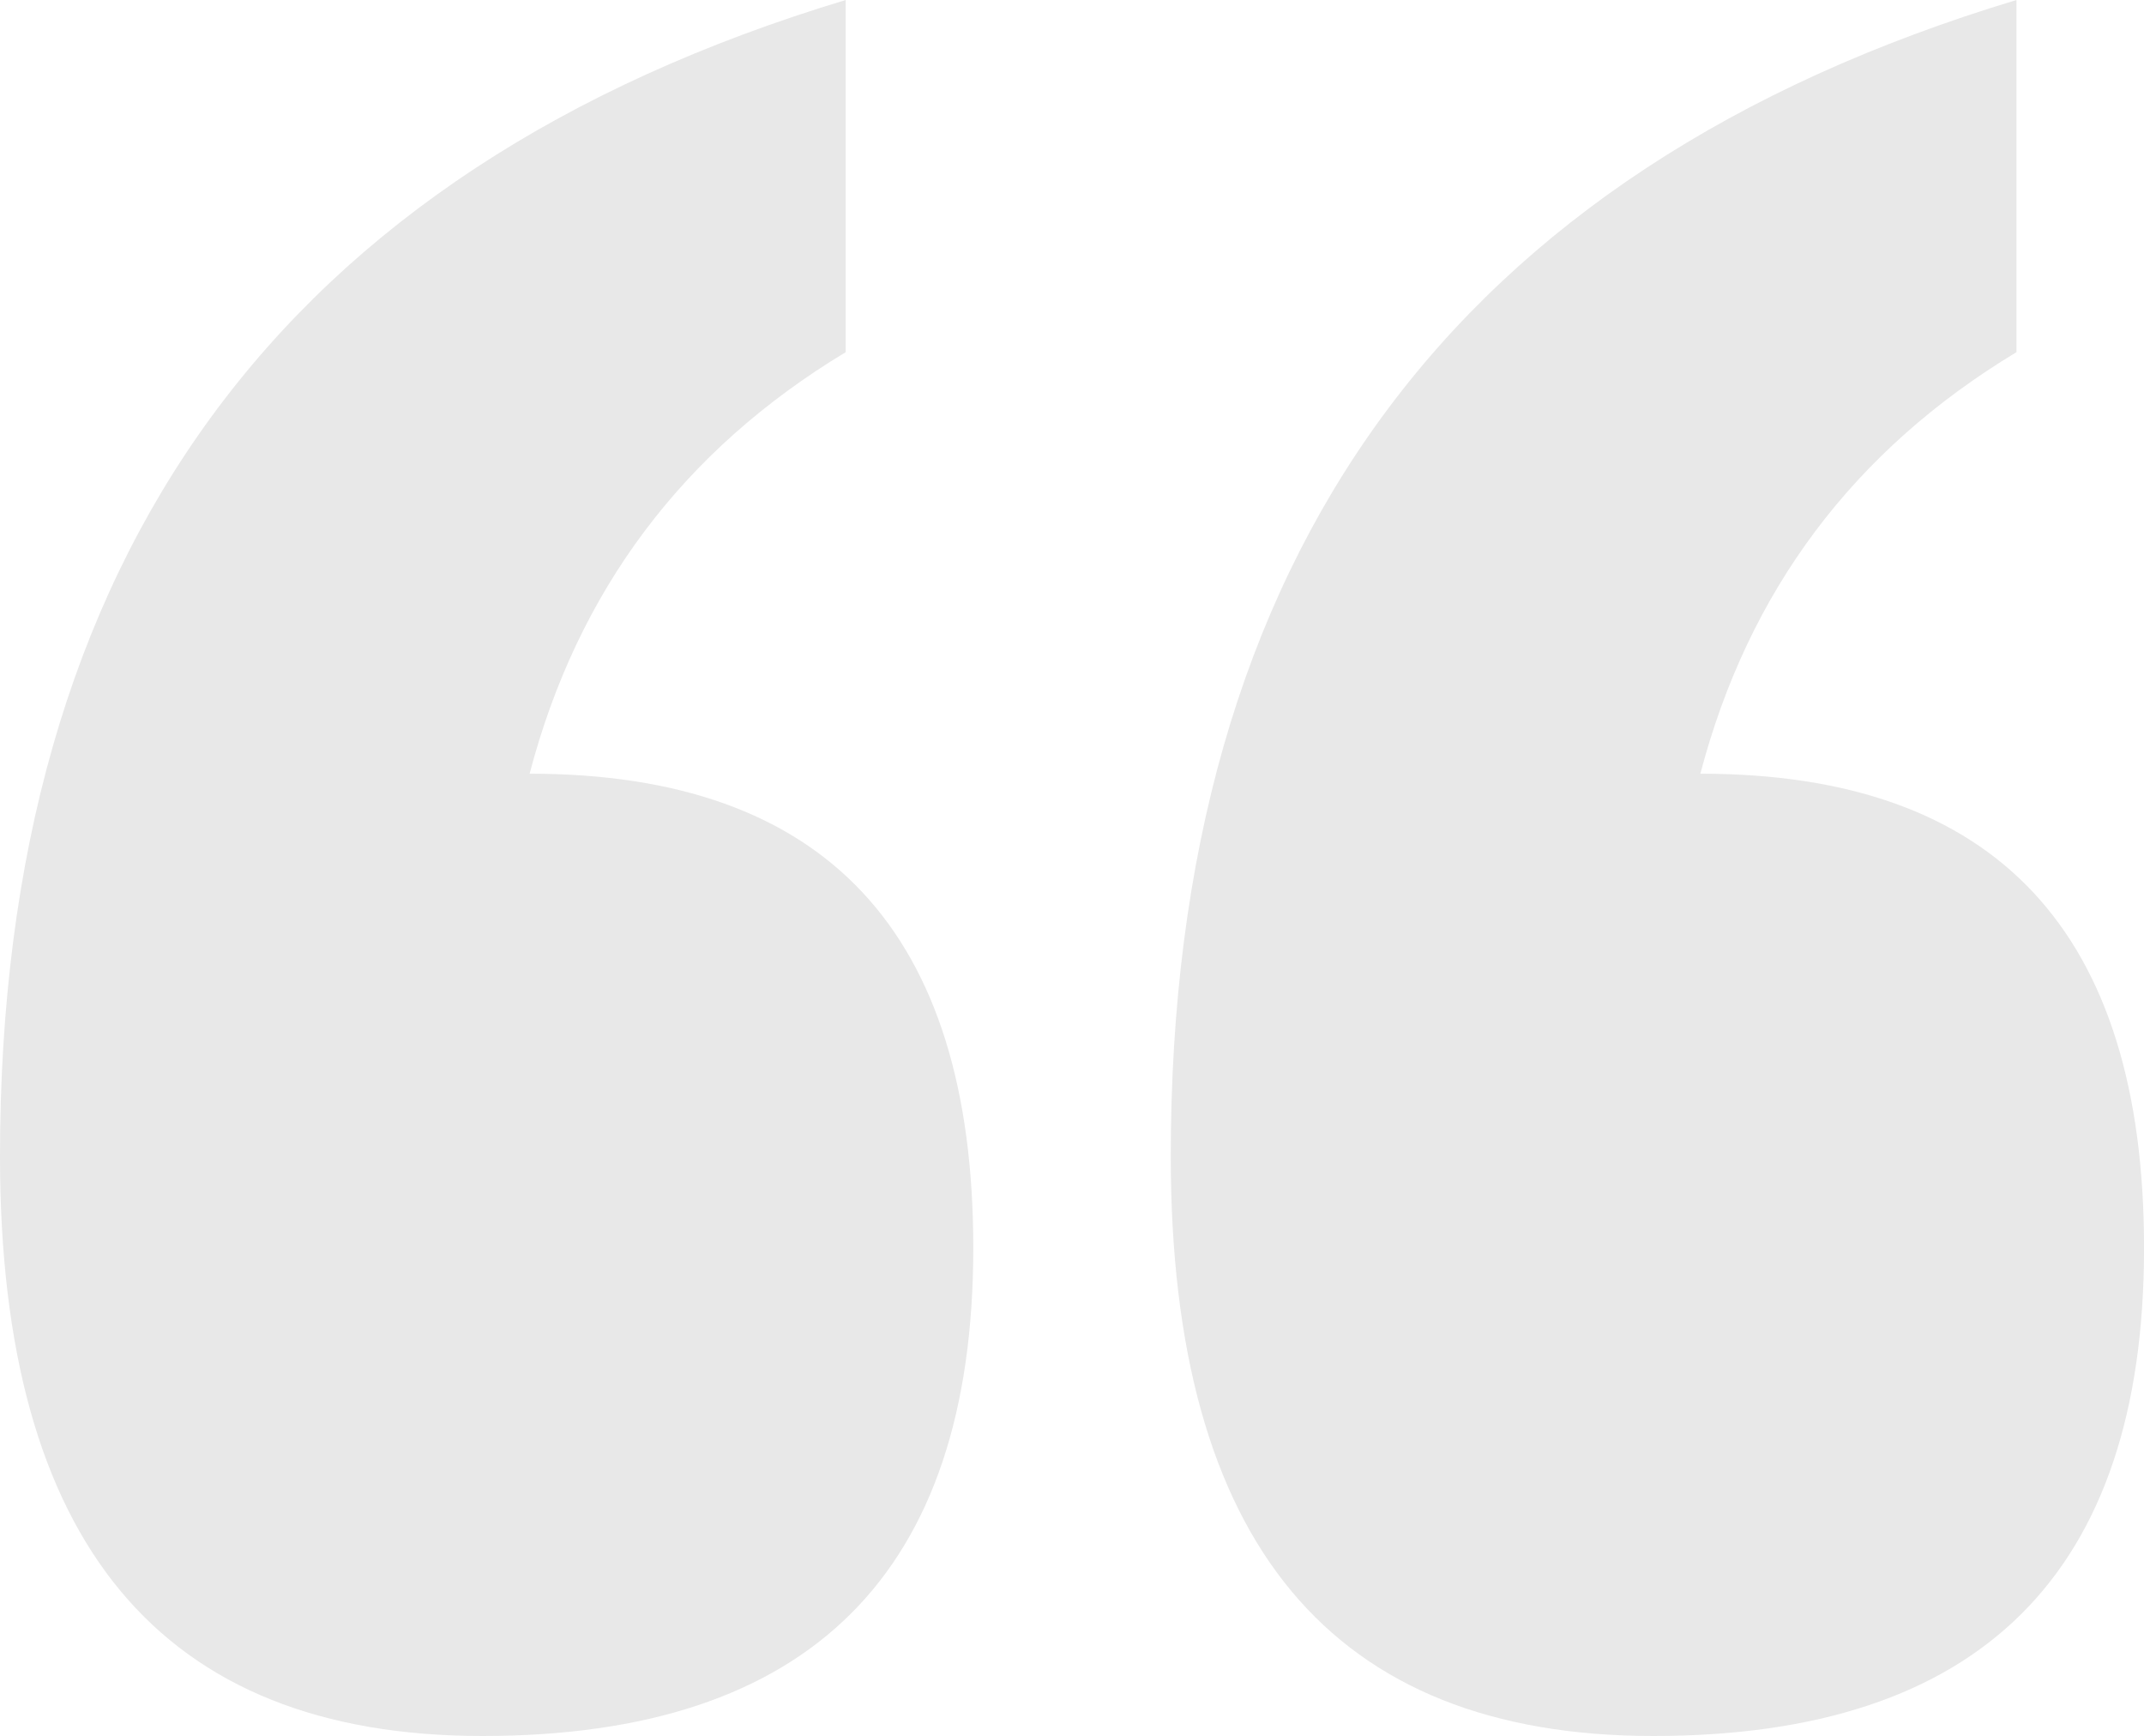
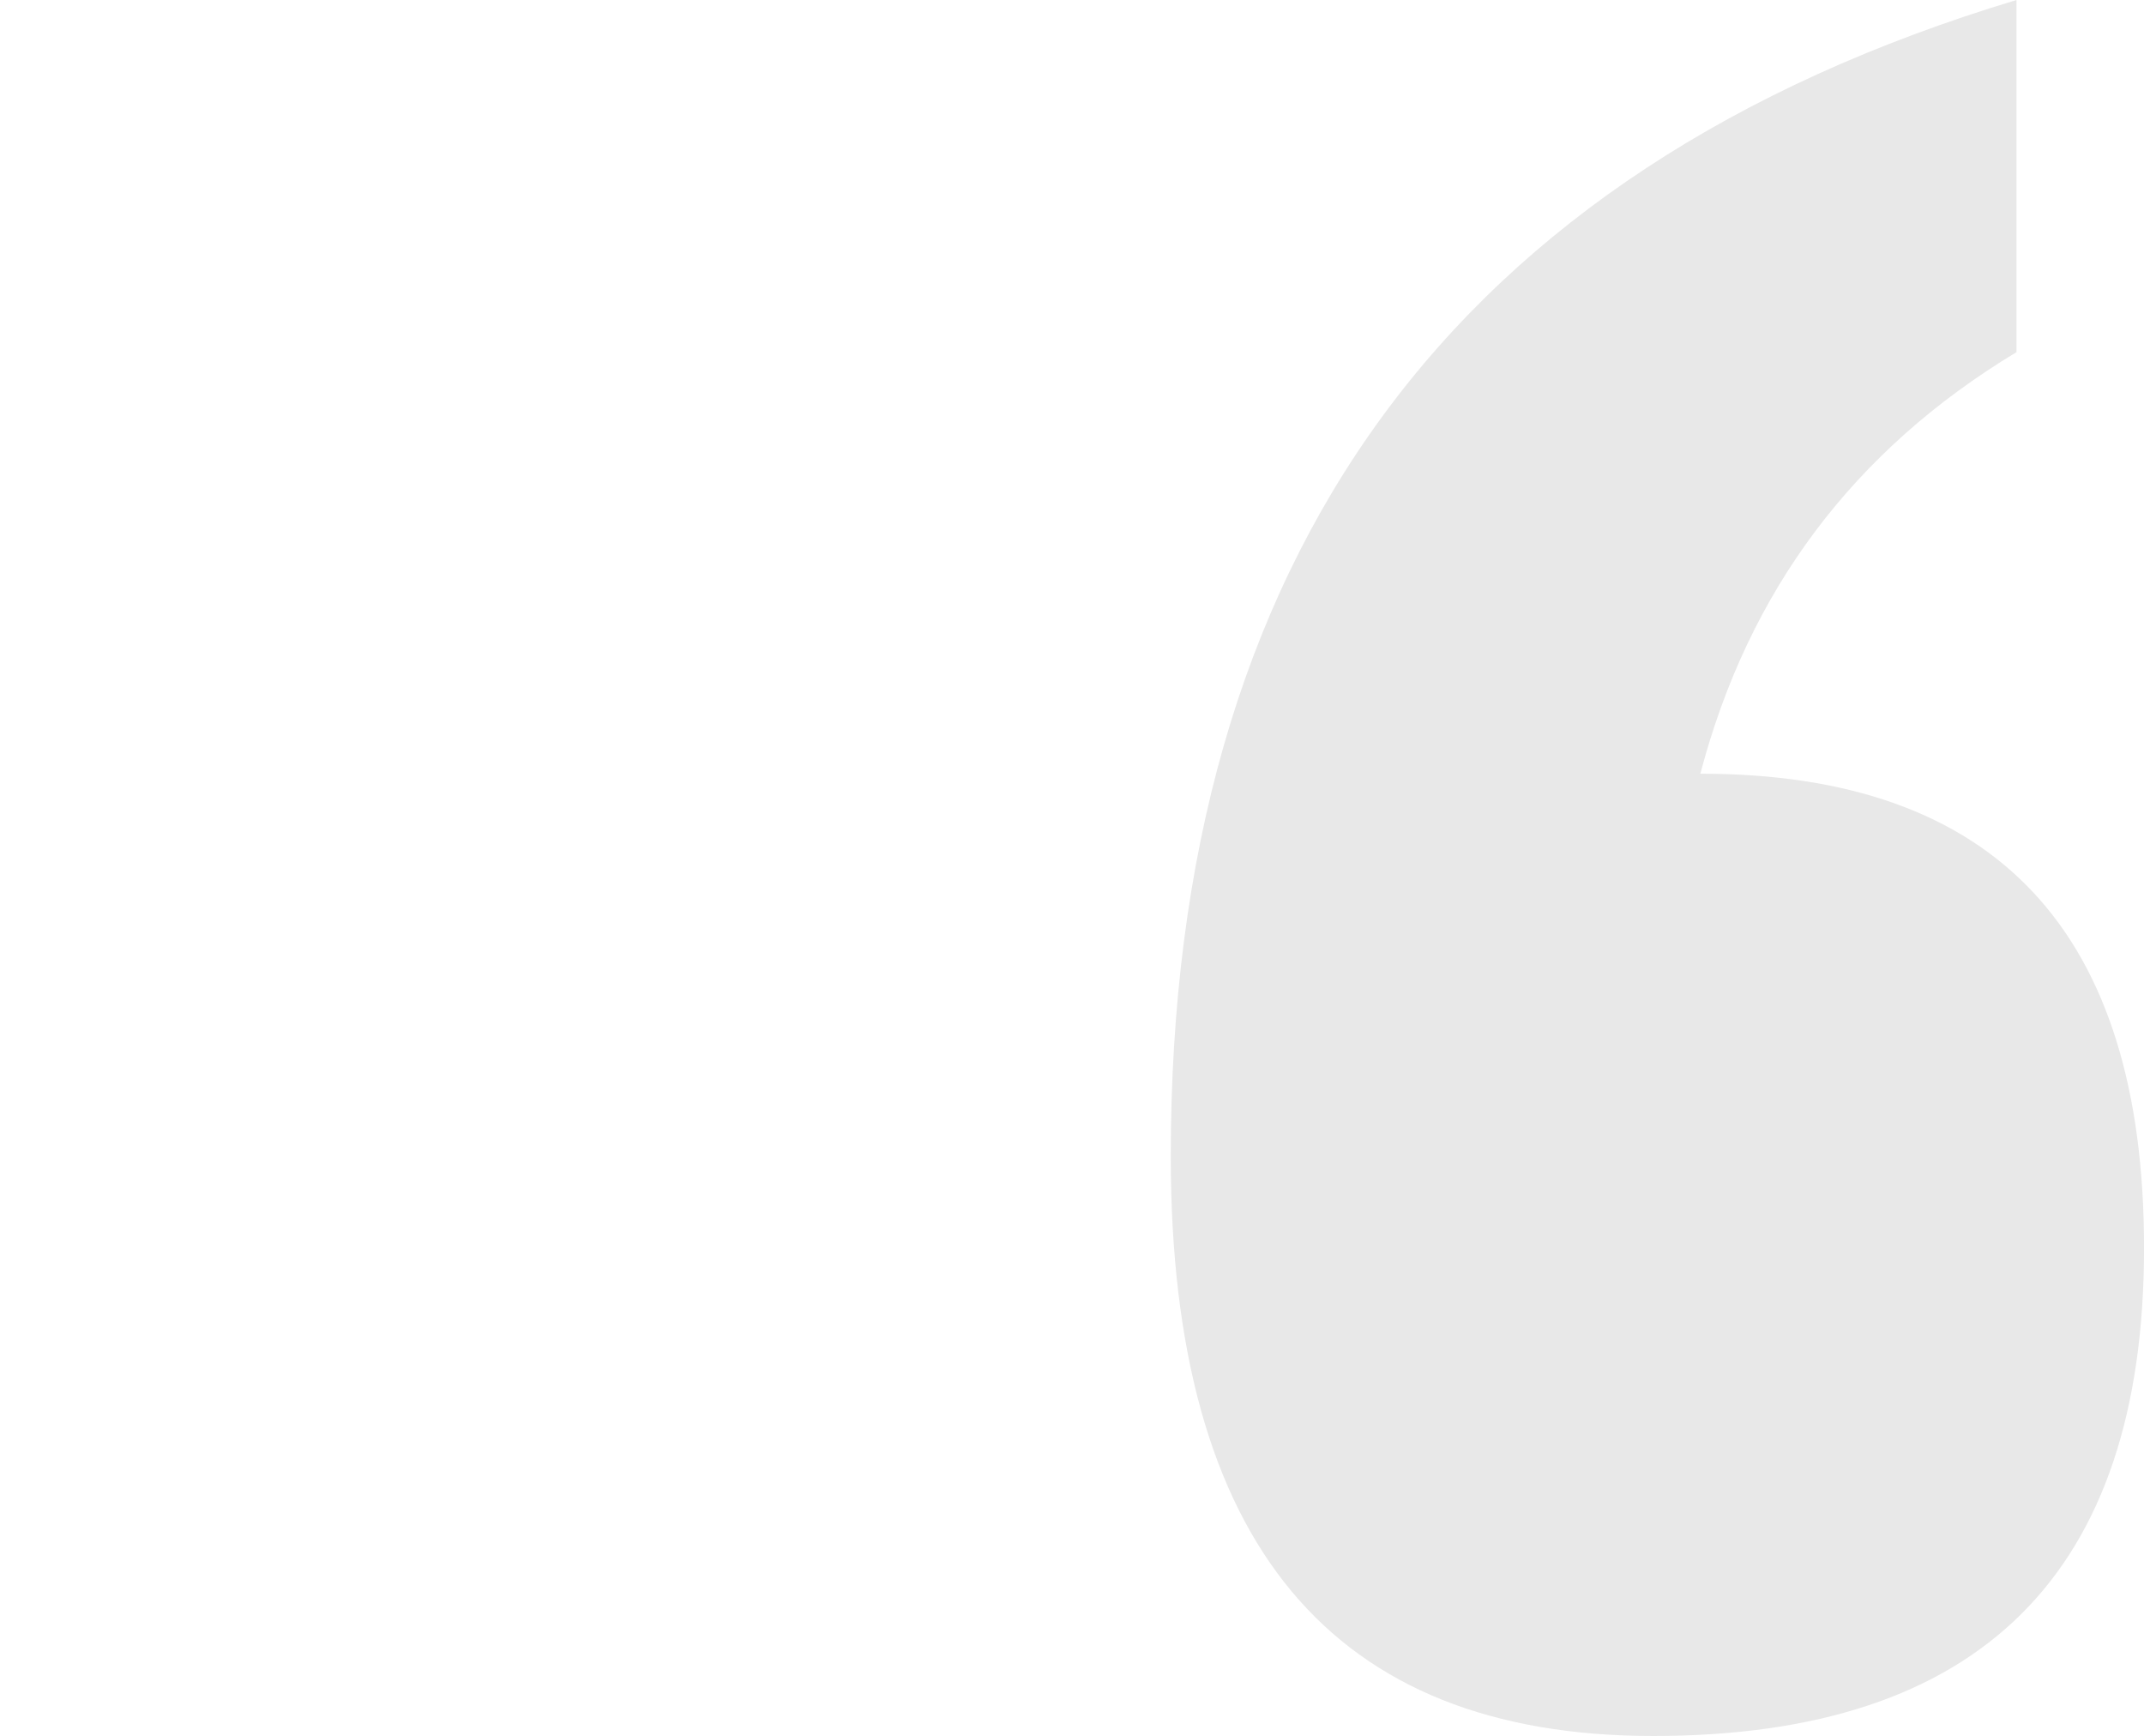
<svg xmlns="http://www.w3.org/2000/svg" id="Layer_1" viewBox="0 0 46.738 37.839">
  <defs>
    <style>.cls-1{fill:#e8e8e8;}</style>
  </defs>
  <path class="cls-1" d="M43.958,0V7.676c-3.546,2.137-5.843,5.198-6.891,9.188,6.448,0,9.672,3.446,9.672,10.336,0,7.092-3.566,10.639-10.699,10.639-7.012,0-10.518-4.212-10.518-12.633C25.521,12.11,31.667,3.707,43.958,0Z" />
-   <path class="cls-1" d="M18.436,0V7.676c-3.546,2.137-5.843,5.198-6.891,9.188,6.448,0,9.672,3.446,9.672,10.336,0,7.092-3.566,10.639-10.699,10.639-7.012,0-10.518-4.212-10.518-12.633C0,12.11,6.146,3.707,18.436,0Z" />
</svg>